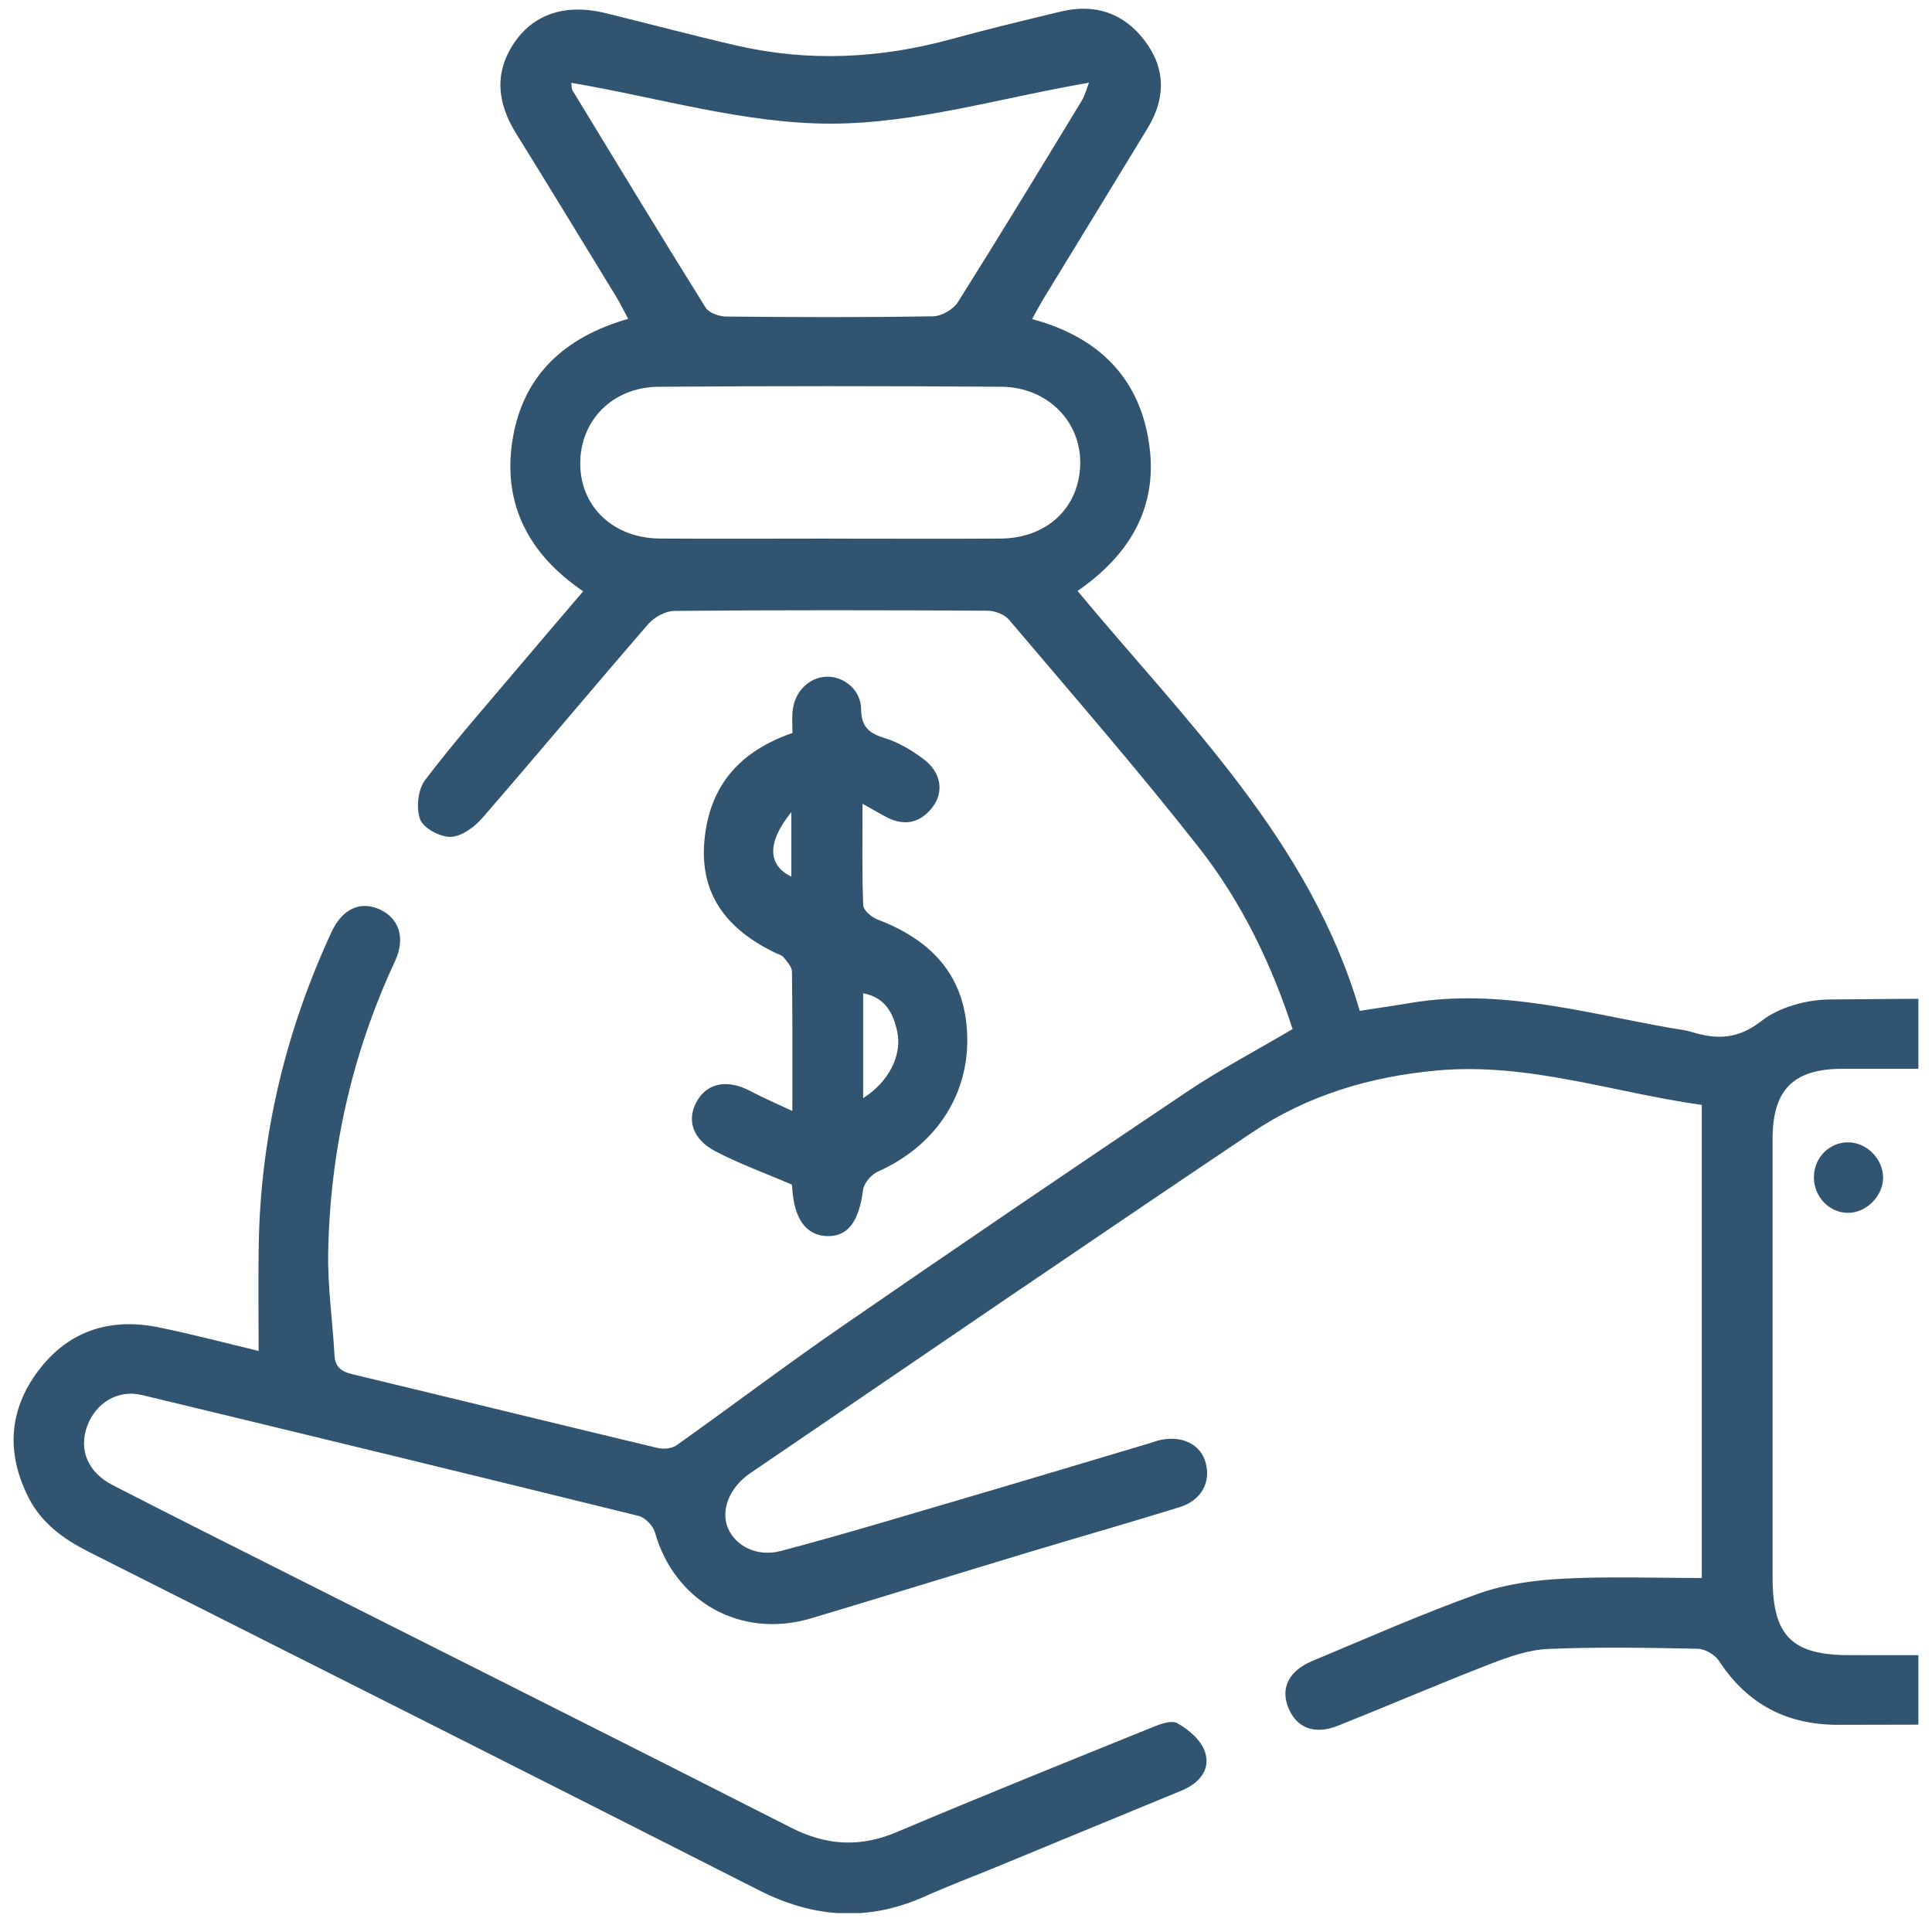
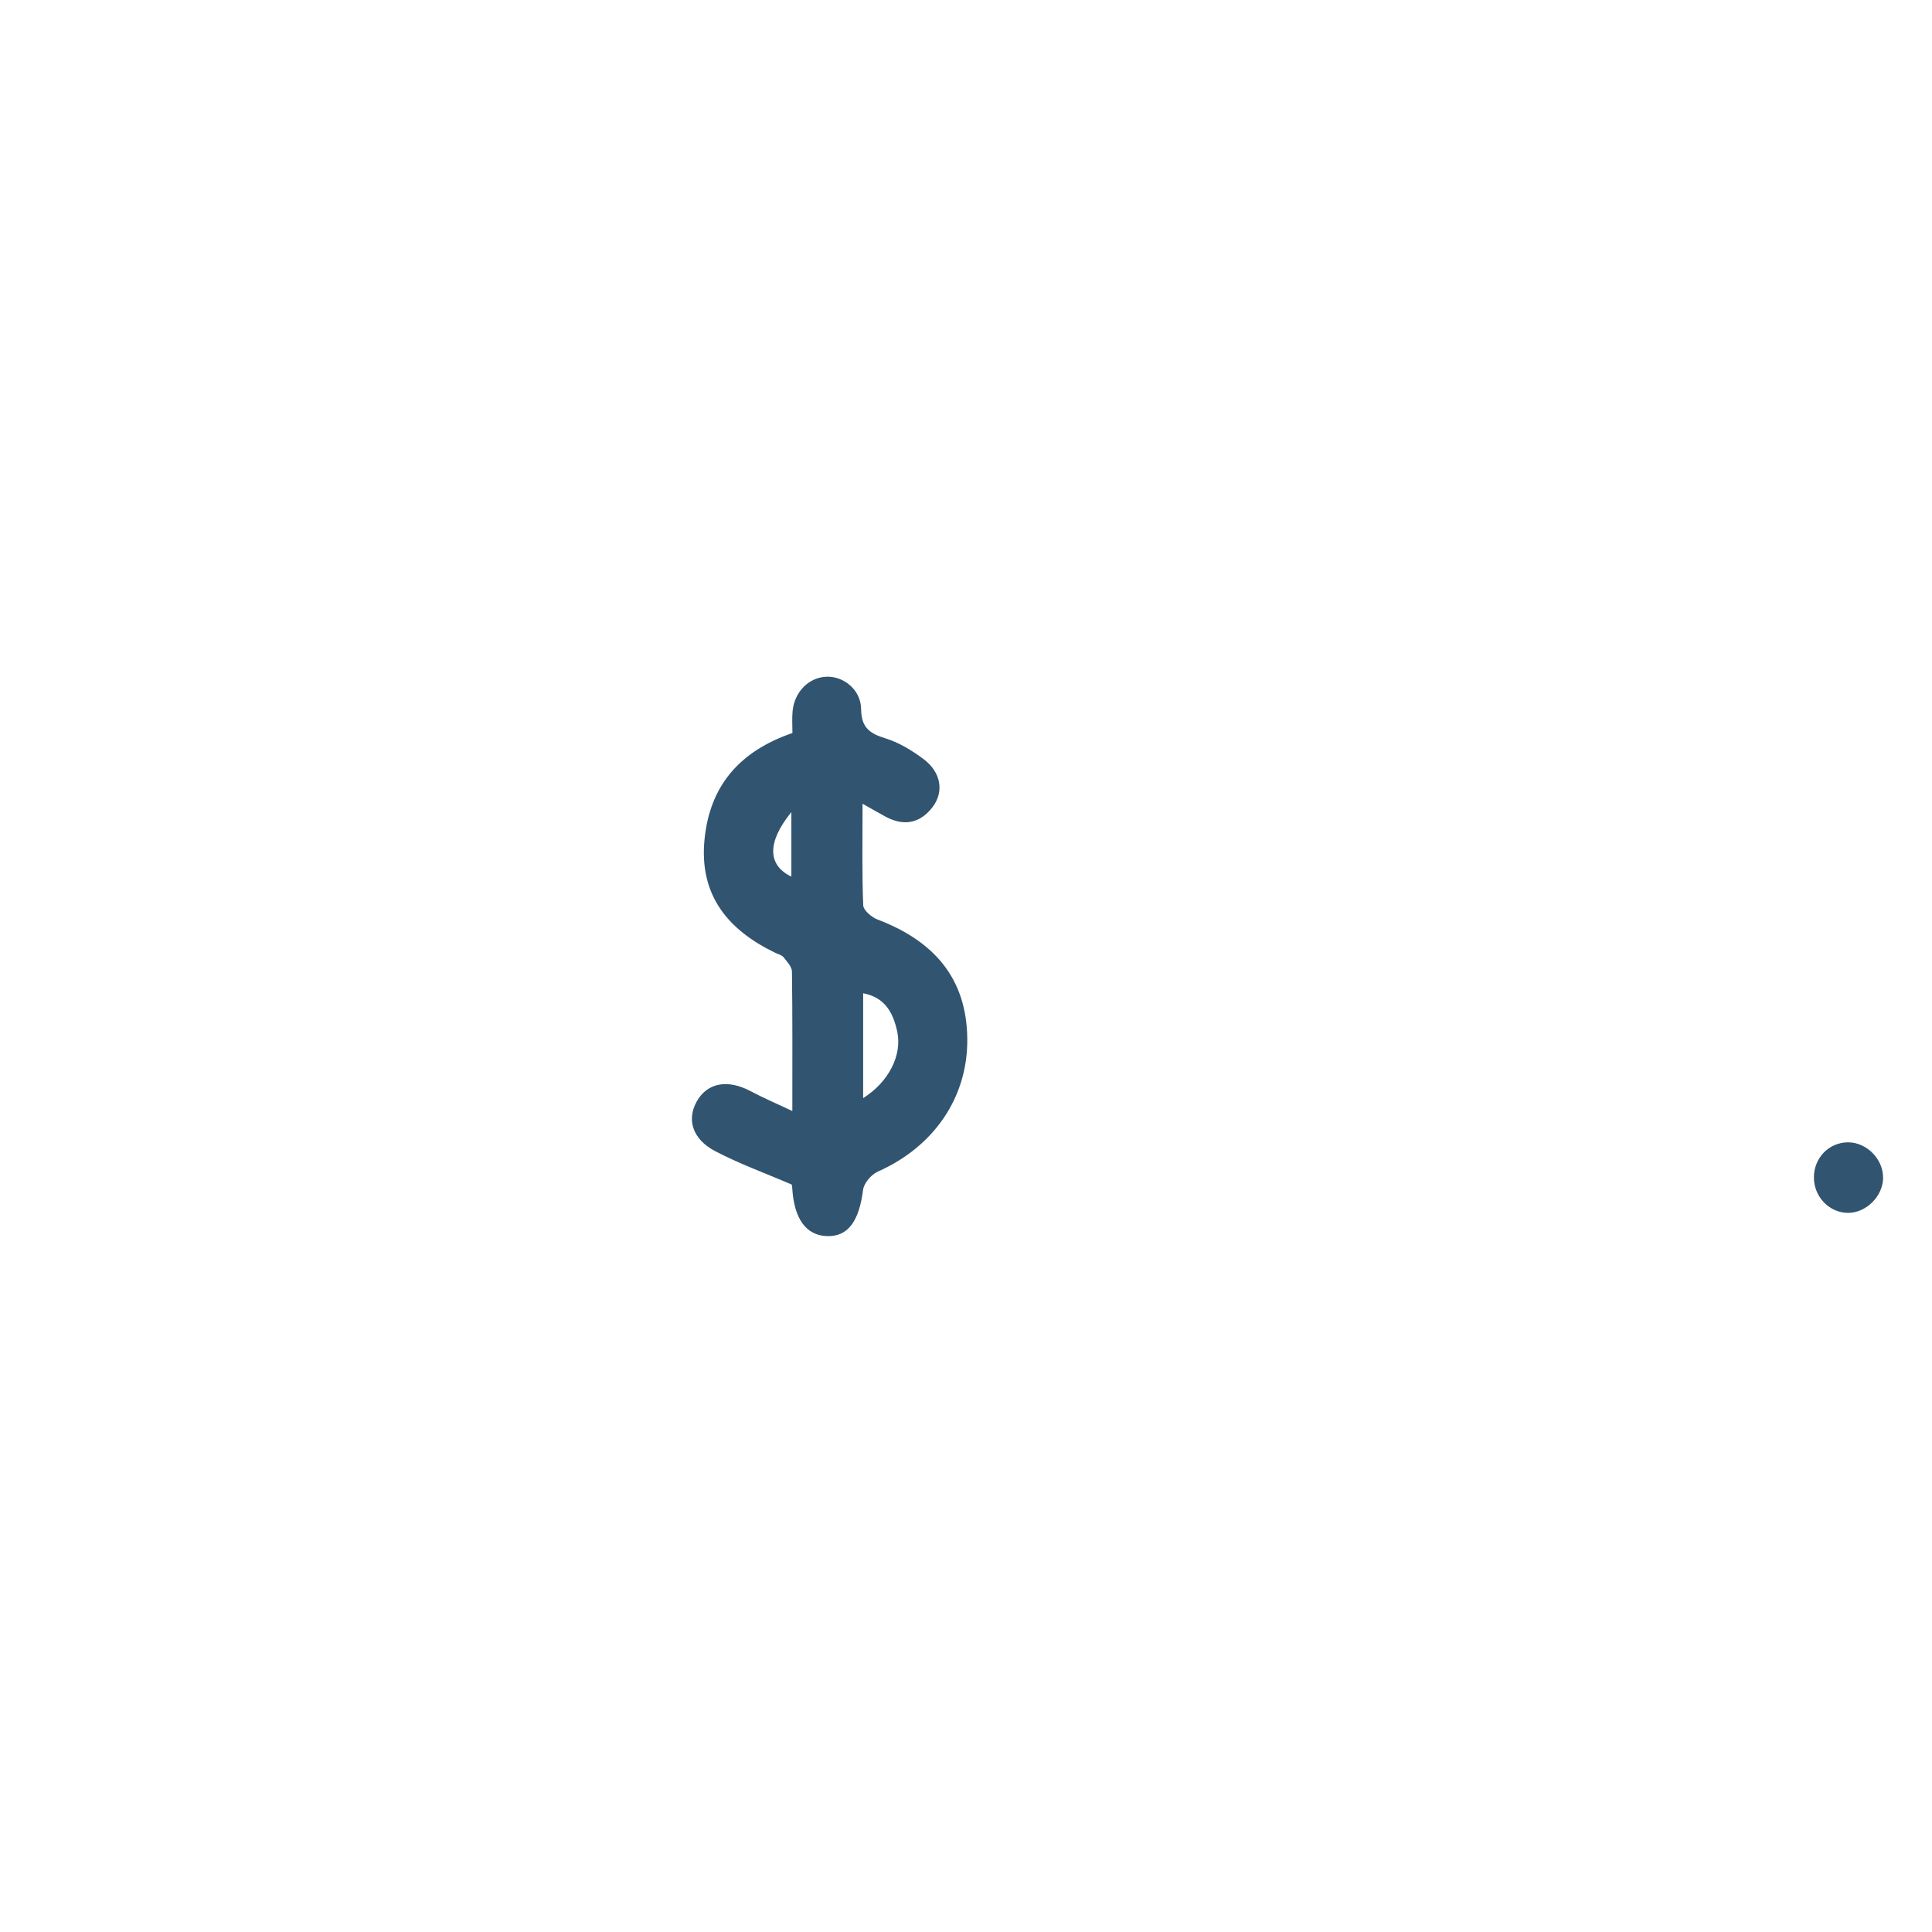
<svg xmlns="http://www.w3.org/2000/svg" width="71" height="71" viewBox="0 0 71 71" fill="none">
  <g clip-path="url(#clip0_12003_1841)">
-     <path d="M87.113 62.543C86.699 63.214 86.094 63.395 85.323 63.393C79.404 63.37 73.488 63.37 67.569 63.386C65.662 63.39 64.214 62.631 63.17 61.034C63.021 60.806 62.657 60.598 62.391 60.591C60.559 60.553 58.726 60.521 56.896 60.598C56.187 60.627 55.464 60.88 54.791 61.14C52.904 61.87 51.045 62.672 49.168 63.42C48.303 63.763 47.652 63.503 47.347 62.762C47.051 62.039 47.356 61.405 48.23 61.039C50.252 60.194 52.261 59.306 54.321 58.569C55.304 58.219 56.39 58.07 57.441 58.016C59.12 57.928 60.805 57.991 62.54 57.991V40.605C59.305 40.155 56.169 39.039 52.819 39.339C50.358 39.561 48.054 40.248 46.014 41.617C39.844 45.762 33.711 49.957 27.568 54.141C26.791 54.672 26.475 55.52 26.757 56.17C27.035 56.809 27.81 57.232 28.698 56.997C31.004 56.389 33.288 55.693 35.577 55.023C37.786 54.374 39.991 53.71 42.198 53.053C42.359 53.005 42.517 52.942 42.682 52.91C43.477 52.759 44.125 53.095 44.306 53.748C44.507 54.469 44.153 55.138 43.353 55.386C41.53 55.953 39.693 56.475 37.865 57.026C35.177 57.837 32.495 58.669 29.807 59.473C27.234 60.241 24.791 58.87 24.069 56.315C23.999 56.071 23.709 55.768 23.468 55.709C17.388 54.209 11.302 52.732 5.214 51.266C4.339 51.055 3.519 51.55 3.205 52.406C2.887 53.276 3.219 54.103 4.145 54.58C6.472 55.775 8.81 56.947 11.149 58.124C17.124 61.136 23.106 64.131 29.07 67.165C30.369 67.825 31.603 67.9 32.952 67.33C36.031 66.027 39.133 64.778 42.232 63.524C42.56 63.39 43.023 63.194 43.26 63.325C43.68 63.553 44.146 63.955 44.284 64.384C44.5 65.058 44.053 65.543 43.405 65.81C41.118 66.75 38.834 67.696 36.55 68.638C35.694 68.991 34.825 69.316 33.98 69.696C31.908 70.622 29.909 70.491 27.896 69.468C19.697 65.306 11.485 61.172 3.273 57.035C2.345 56.568 1.534 55.985 1.052 55.041C0.221 53.409 0.316 51.812 1.421 50.357C2.532 48.891 4.071 48.414 5.851 48.783C7.107 49.042 8.349 49.37 9.504 49.646C9.504 48.329 9.486 47.039 9.508 45.751C9.576 41.73 10.493 37.903 12.181 34.256C12.574 33.407 13.227 33.104 13.927 33.409C14.662 33.728 14.917 34.462 14.515 35.325C12.938 38.716 12.133 42.288 12.061 46.013C12.036 47.274 12.224 48.539 12.292 49.802C12.316 50.251 12.556 50.407 12.951 50.502C16.692 51.401 20.427 52.318 24.17 53.213C24.385 53.265 24.694 53.233 24.866 53.111C26.881 51.681 28.851 50.188 30.884 48.785C35.102 45.875 39.338 42.995 43.594 40.139C44.826 39.312 46.147 38.617 47.503 37.817C46.742 35.474 45.641 33.161 44.06 31.148C41.817 28.29 39.429 25.547 37.081 22.775C36.914 22.579 36.557 22.443 36.288 22.443C32.455 22.423 28.623 22.416 24.789 22.45C24.459 22.452 24.041 22.68 23.82 22.938C21.771 25.301 19.772 27.705 17.72 30.066C17.433 30.398 16.959 30.743 16.564 30.755C16.177 30.766 15.565 30.438 15.441 30.113C15.285 29.702 15.357 29.015 15.622 28.667C16.692 27.255 17.872 25.922 19.015 24.567C19.794 23.643 20.583 22.726 21.432 21.729C19.451 20.387 18.461 18.546 18.832 16.183C19.207 13.797 20.743 12.388 23.086 11.717C22.928 11.428 22.797 11.156 22.641 10.899C21.423 8.906 20.212 6.909 18.979 4.926C18.274 3.794 18.138 2.669 18.924 1.535C19.643 0.5 20.815 0.132 22.225 0.475C23.834 0.868 25.435 1.297 27.051 1.67C29.71 2.285 32.351 2.154 34.978 1.433C36.304 1.069 37.644 0.748 38.981 0.425C40.224 0.125 41.281 0.466 42.058 1.483C42.847 2.513 42.84 3.615 42.173 4.713C40.902 6.805 39.621 8.893 38.346 10.982C38.204 11.217 38.075 11.461 37.929 11.726C40.364 12.381 41.884 13.879 42.232 16.33C42.558 18.614 41.548 20.367 39.6 21.718C43.574 26.503 48.14 30.89 49.97 37.148C50.641 37.044 51.242 36.958 51.84 36.857C55.096 36.31 58.211 37.216 61.361 37.772C61.636 37.821 61.921 37.848 62.187 37.93C63.107 38.208 63.87 38.194 64.734 37.519C65.384 37.008 66.392 36.739 67.243 36.73C73.359 36.667 79.475 36.703 85.59 36.685C86.295 36.685 86.754 36.994 87.129 37.528V38.542C86.622 39.156 85.963 39.29 85.192 39.287C79.364 39.267 73.537 39.272 67.709 39.278C65.904 39.278 65.142 40.053 65.142 41.849C65.142 47.226 65.142 52.603 65.142 57.982C65.142 60.112 65.845 60.824 67.96 60.826C73.732 60.826 79.502 60.837 85.274 60.815C86.022 60.813 86.643 60.962 87.129 61.542V62.557L87.113 62.543ZM20.996 3.044C21.012 3.164 21.001 3.258 21.039 3.322C22.661 5.987 24.279 8.658 25.93 11.303C26.052 11.5 26.429 11.631 26.689 11.633C29.222 11.658 31.756 11.667 34.291 11.624C34.603 11.62 35.032 11.371 35.2 11.107C36.742 8.658 38.245 6.182 39.749 3.708C39.878 3.496 39.939 3.243 40.02 3.039C36.783 3.593 33.65 4.546 30.516 4.544C27.36 4.544 24.206 3.588 20.998 3.044H20.996ZM30.505 19.795C32.588 19.795 34.673 19.805 36.756 19.793C38.466 19.782 39.65 18.677 39.697 17.08C39.745 15.505 38.5 14.224 36.797 14.213C32.602 14.184 28.406 14.184 24.211 14.213C22.498 14.224 21.299 15.469 21.324 17.082C21.349 18.648 22.559 19.78 24.256 19.791C26.339 19.805 28.424 19.793 30.507 19.793L30.505 19.795Z" fill="#315470" />
    <path d="M29.118 40.833C29.118 39.014 29.127 37.36 29.104 35.707C29.102 35.528 28.924 35.341 28.797 35.18C28.734 35.099 28.605 35.07 28.503 35.022C26.748 34.177 25.684 32.896 25.892 30.836C26.091 28.864 27.186 27.605 29.122 26.937C29.122 26.69 29.102 26.413 29.127 26.139C29.192 25.427 29.723 24.894 30.369 24.869C31.009 24.845 31.639 25.351 31.646 26.065C31.653 26.742 31.964 26.957 32.543 27.135C33.04 27.289 33.516 27.581 33.939 27.895C34.585 28.376 34.705 29.103 34.264 29.67C33.803 30.264 33.209 30.37 32.543 30.011C32.306 29.883 32.071 29.747 31.698 29.537C31.698 30.872 31.675 32.072 31.723 33.267C31.729 33.452 32.028 33.705 32.242 33.789C34.276 34.561 35.527 35.91 35.547 38.181C35.568 40.333 34.316 42.143 32.265 43.053C32.023 43.16 31.75 43.476 31.718 43.724C31.569 44.886 31.162 45.455 30.383 45.426C29.615 45.396 29.179 44.784 29.113 43.645C29.109 43.564 29.082 43.483 29.093 43.532C28.099 43.103 27.155 42.764 26.276 42.301C25.442 41.861 25.232 41.14 25.605 40.478C25.993 39.785 26.744 39.653 27.586 40.101C28.045 40.345 28.526 40.55 29.12 40.83L29.118 40.833ZM31.72 40.356C32.663 39.762 33.164 38.772 32.97 37.896C32.825 37.241 32.541 36.658 31.72 36.502V40.356ZM29.082 29.844C28.174 30.965 28.212 31.796 29.082 32.216V29.844Z" fill="#315470" />
    <path d="M69.204 43.277C69.201 43.955 68.587 44.572 67.916 44.572C67.227 44.572 66.66 43.984 66.66 43.27C66.66 42.547 67.218 41.978 67.921 41.98C68.6 41.983 69.206 42.595 69.201 43.275L69.204 43.277Z" fill="#315470" />
  </g>
  <defs>
    <clipPath id="clip0_12003_1841">
      <rect width="70" height="70" fill="white" transform="translate(0.5 0.305)" />
    </clipPath>
  </defs>
</svg>